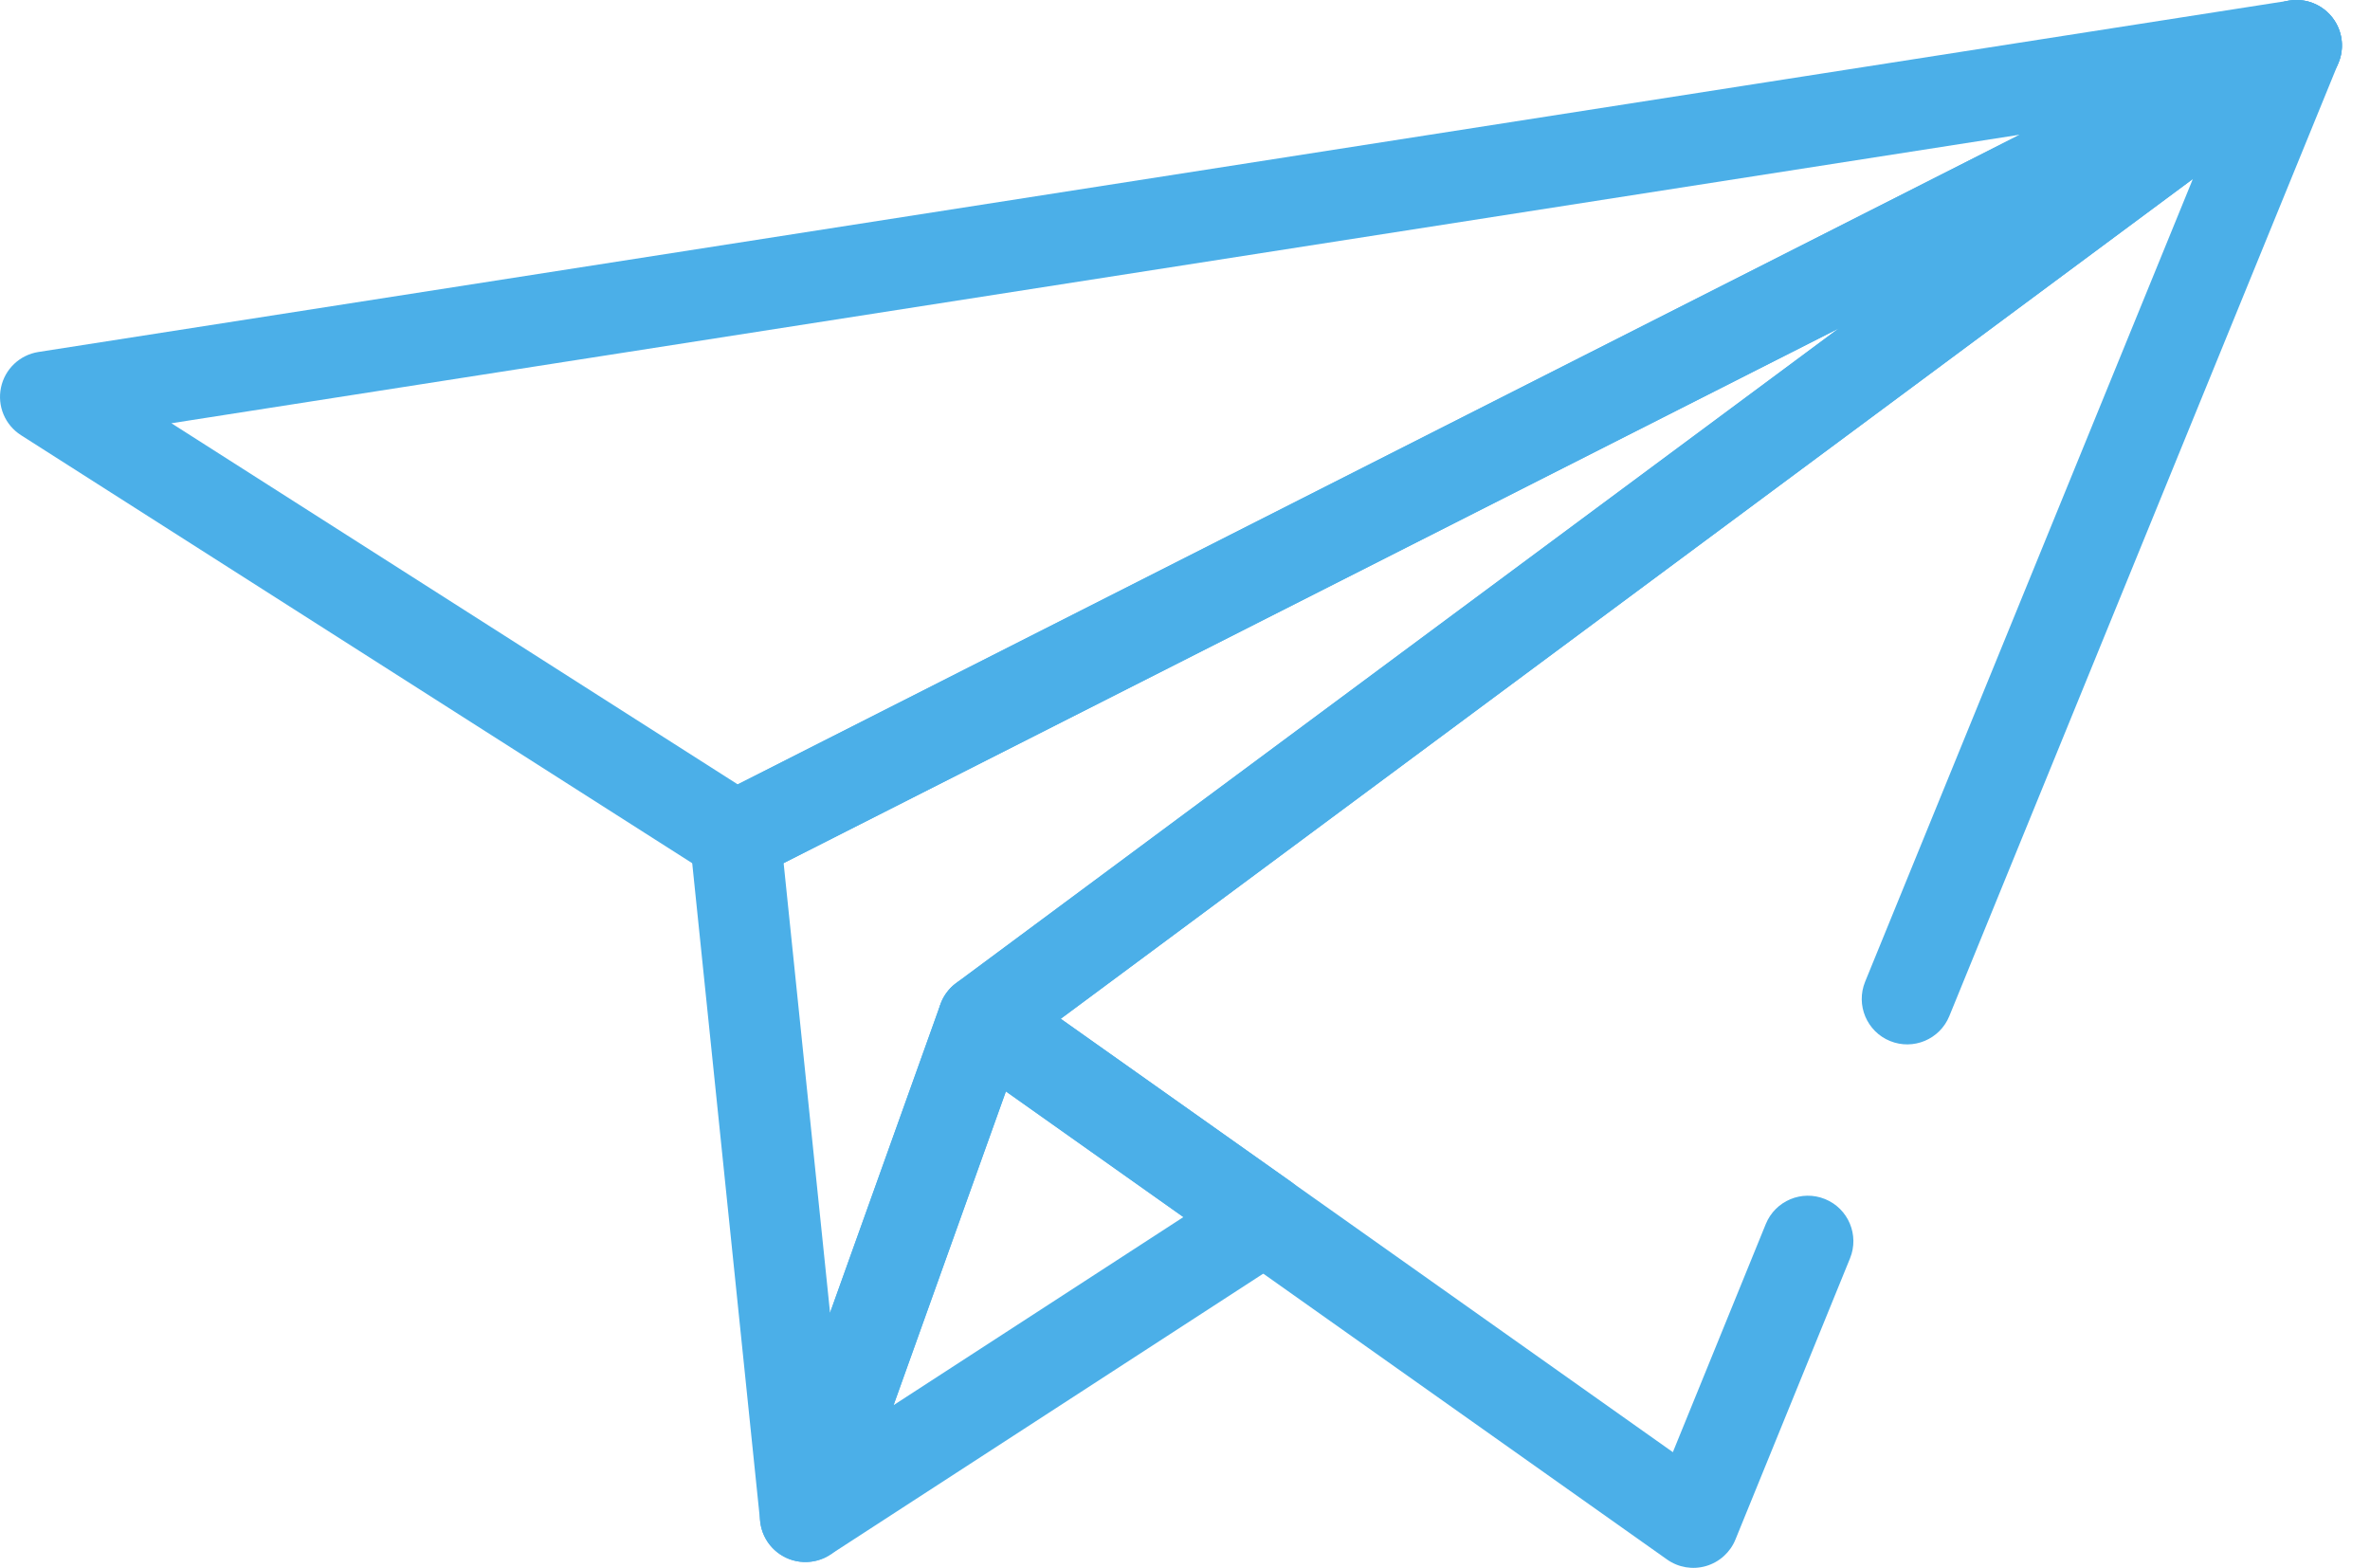
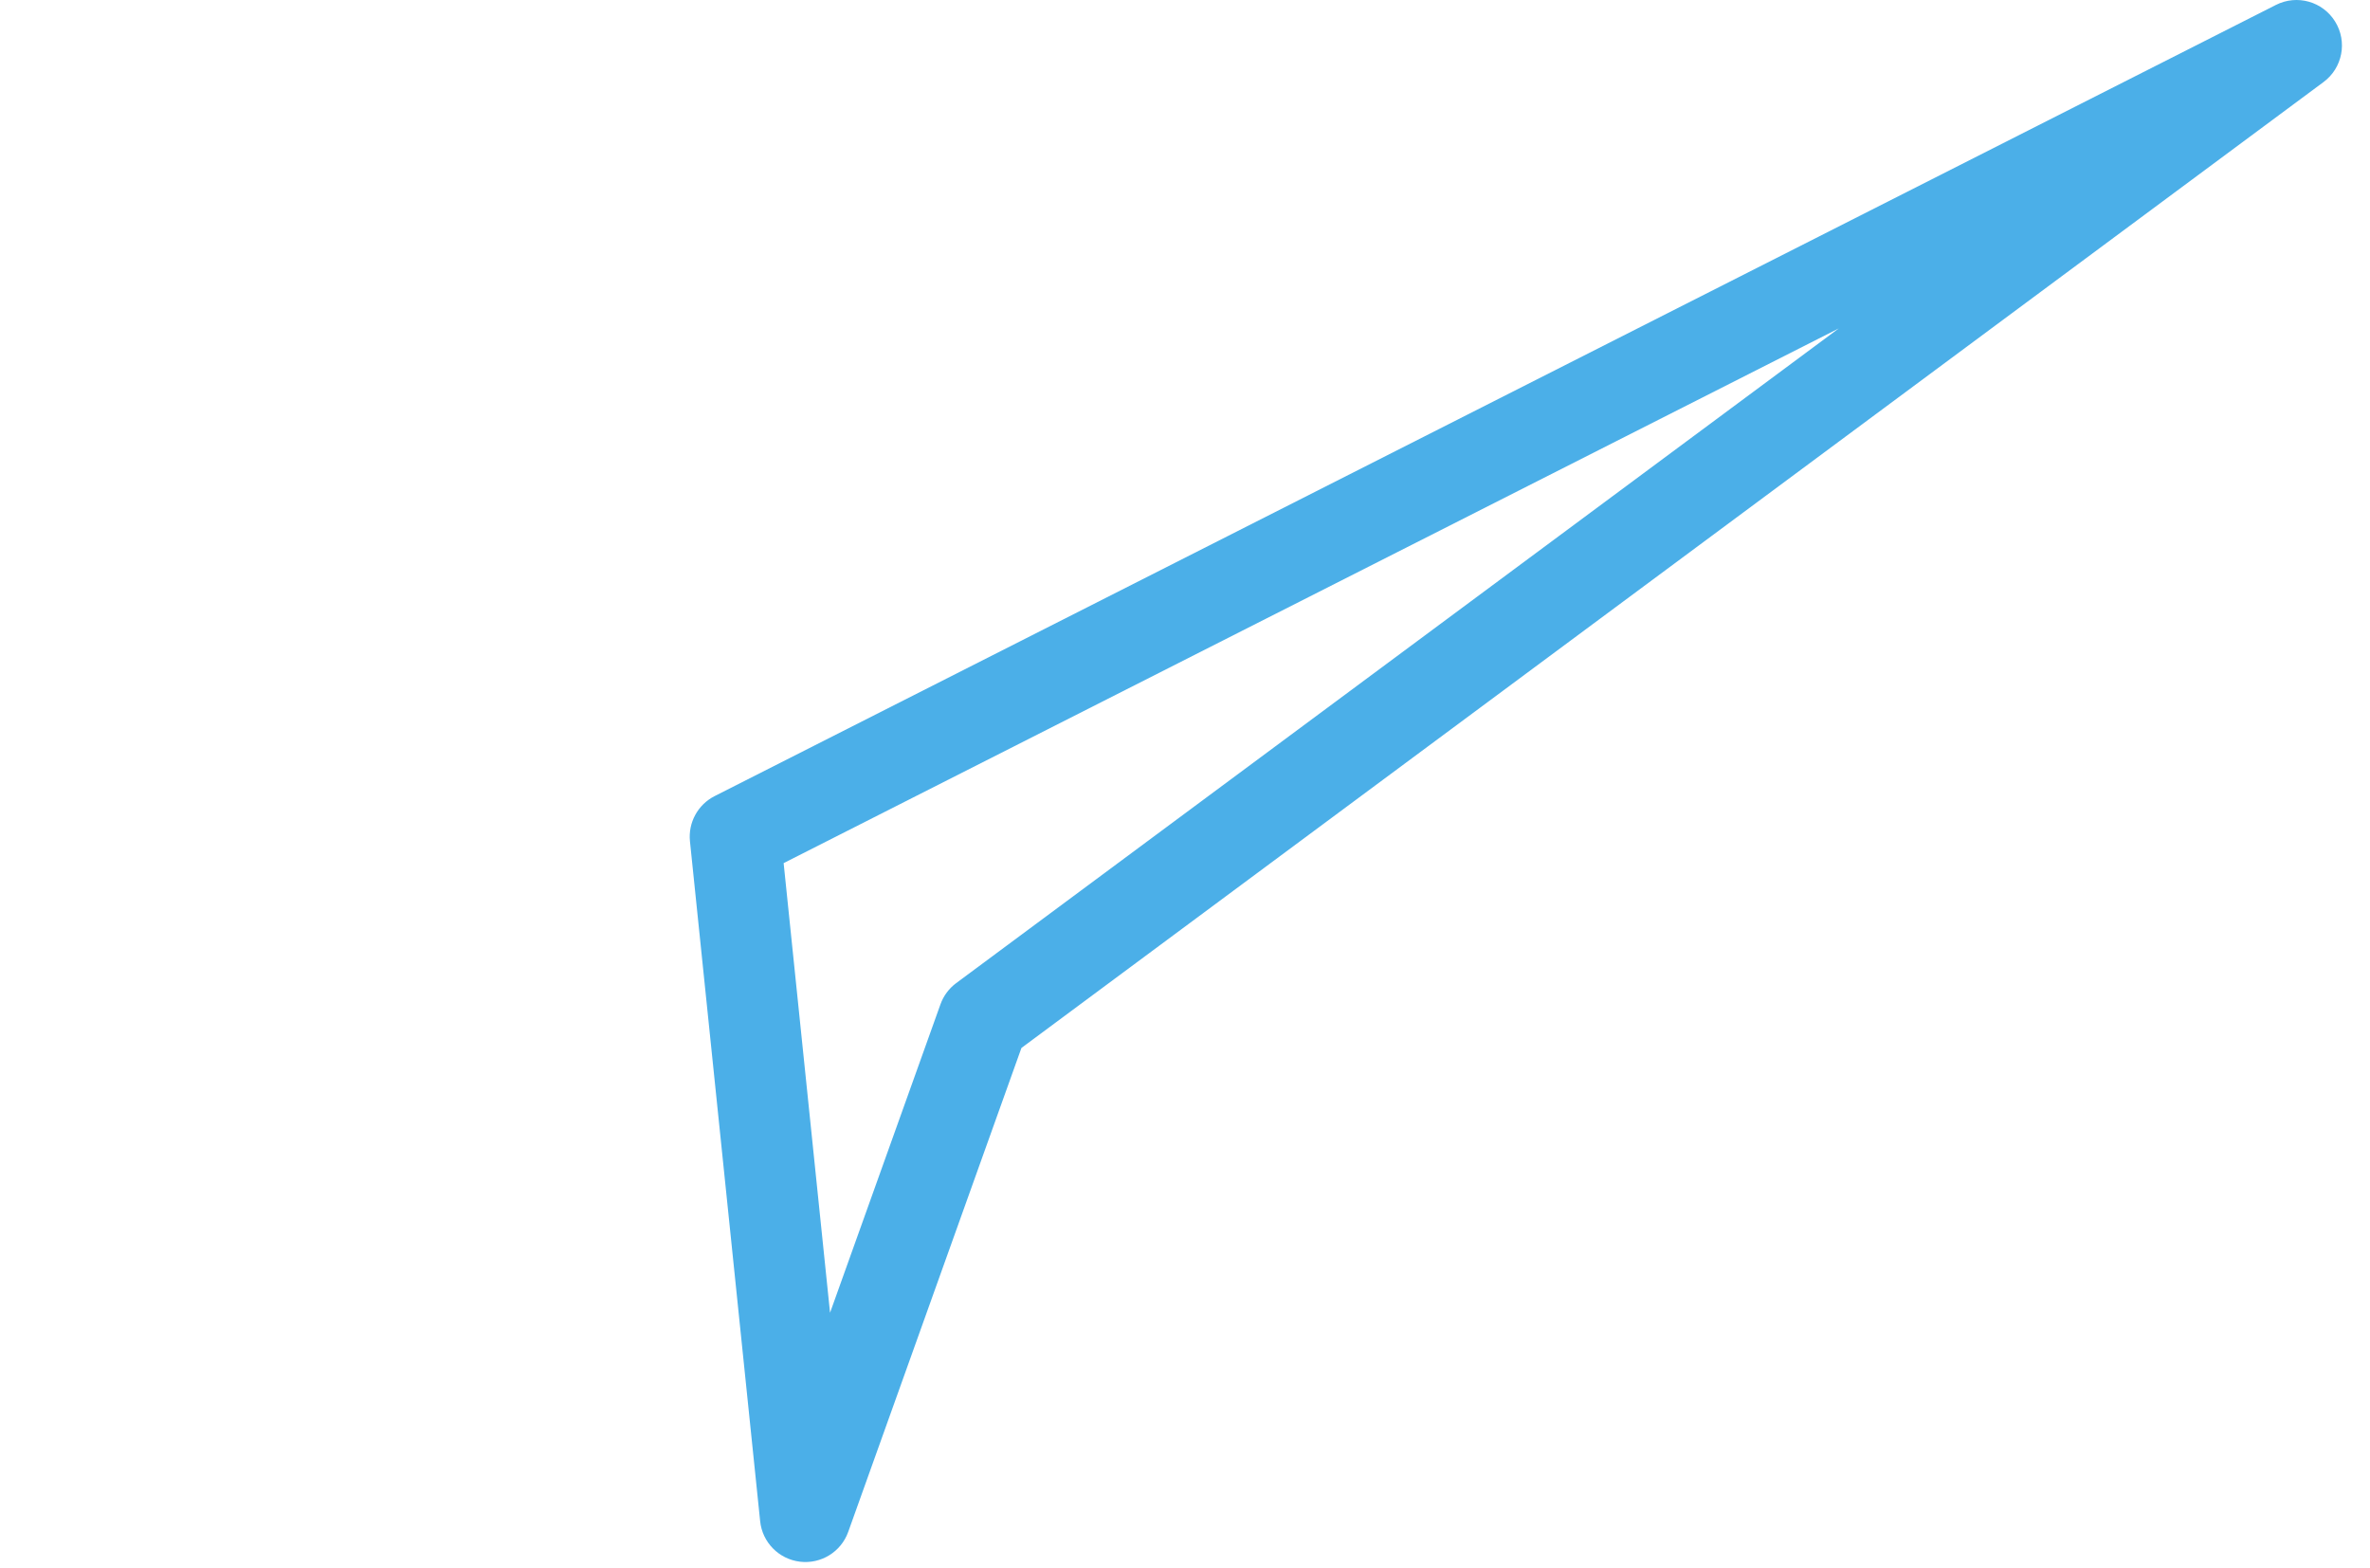
<svg xmlns="http://www.w3.org/2000/svg" width="65" height="43" viewBox="0 0 65 43" fill="none">
-   <path fill-rule="evenodd" clip-rule="evenodd" d="M64.171 0.864C64.359 1.448 64.094 2.082 63.547 2.36L20.727 24.059C20.334 24.258 19.864 24.235 19.493 23.998L0.577 11.936C0.139 11.657 -0.08 11.137 0.027 10.629C0.133 10.121 0.542 9.733 1.055 9.653L62.791 0.015C63.397 -0.08 63.982 0.281 64.171 0.864ZM4.701 11.608L20.234 21.513L55.397 3.694L4.701 11.608Z" fill="#4BAFE8" />
-   <path fill-rule="evenodd" clip-rule="evenodd" d="M26.592 26.776C26.964 26.659 27.369 26.723 27.688 26.948L35.4 32.405C35.737 32.644 35.934 33.035 35.926 33.448C35.918 33.862 35.705 34.244 35.358 34.469L22.767 42.64C22.319 42.931 21.734 42.904 21.315 42.572C20.895 42.24 20.734 41.678 20.914 41.174L25.793 27.546C25.924 27.178 26.22 26.894 26.592 26.776ZM27.588 29.933L24.507 38.538L32.457 33.379L27.588 29.933Z" fill="#4BAFE8" />
-   <path fill-rule="evenodd" clip-rule="evenodd" d="M63.748 0.262C64.19 0.605 64.349 1.2 64.138 1.718L53.462 27.868C53.202 28.505 52.474 28.811 51.837 28.551C51.199 28.291 50.893 27.563 51.153 26.925L60.142 4.908L29.092 27.941L45.88 39.827L48.429 33.57C48.689 32.932 49.417 32.626 50.055 32.886C50.693 33.146 50.999 33.874 50.739 34.511L47.596 42.224C47.453 42.576 47.156 42.843 46.791 42.95C46.425 43.057 46.032 42.991 45.721 42.771L26.246 28.983C25.92 28.752 25.724 28.378 25.72 27.979C25.715 27.579 25.903 27.201 26.224 26.963L62.24 0.246C62.689 -0.088 63.306 -0.081 63.748 0.262Z" fill="#4BAFE8" />
  <path fill-rule="evenodd" clip-rule="evenodd" d="M64.044 0.592C64.385 1.143 64.247 1.863 63.727 2.249L28.014 28.741L23.263 42.014C23.067 42.562 22.517 42.901 21.939 42.831C21.361 42.761 20.908 42.301 20.848 41.721L18.923 23.075C18.87 22.561 19.139 22.068 19.599 21.834L62.42 0.135C62.998 -0.158 63.704 0.04 64.044 0.592ZM21.492 23.672L22.765 36.004L25.793 27.545C25.876 27.313 26.026 27.11 26.224 26.963L50.431 9.007L21.492 23.672Z" fill="#4BAFE8" />
</svg>